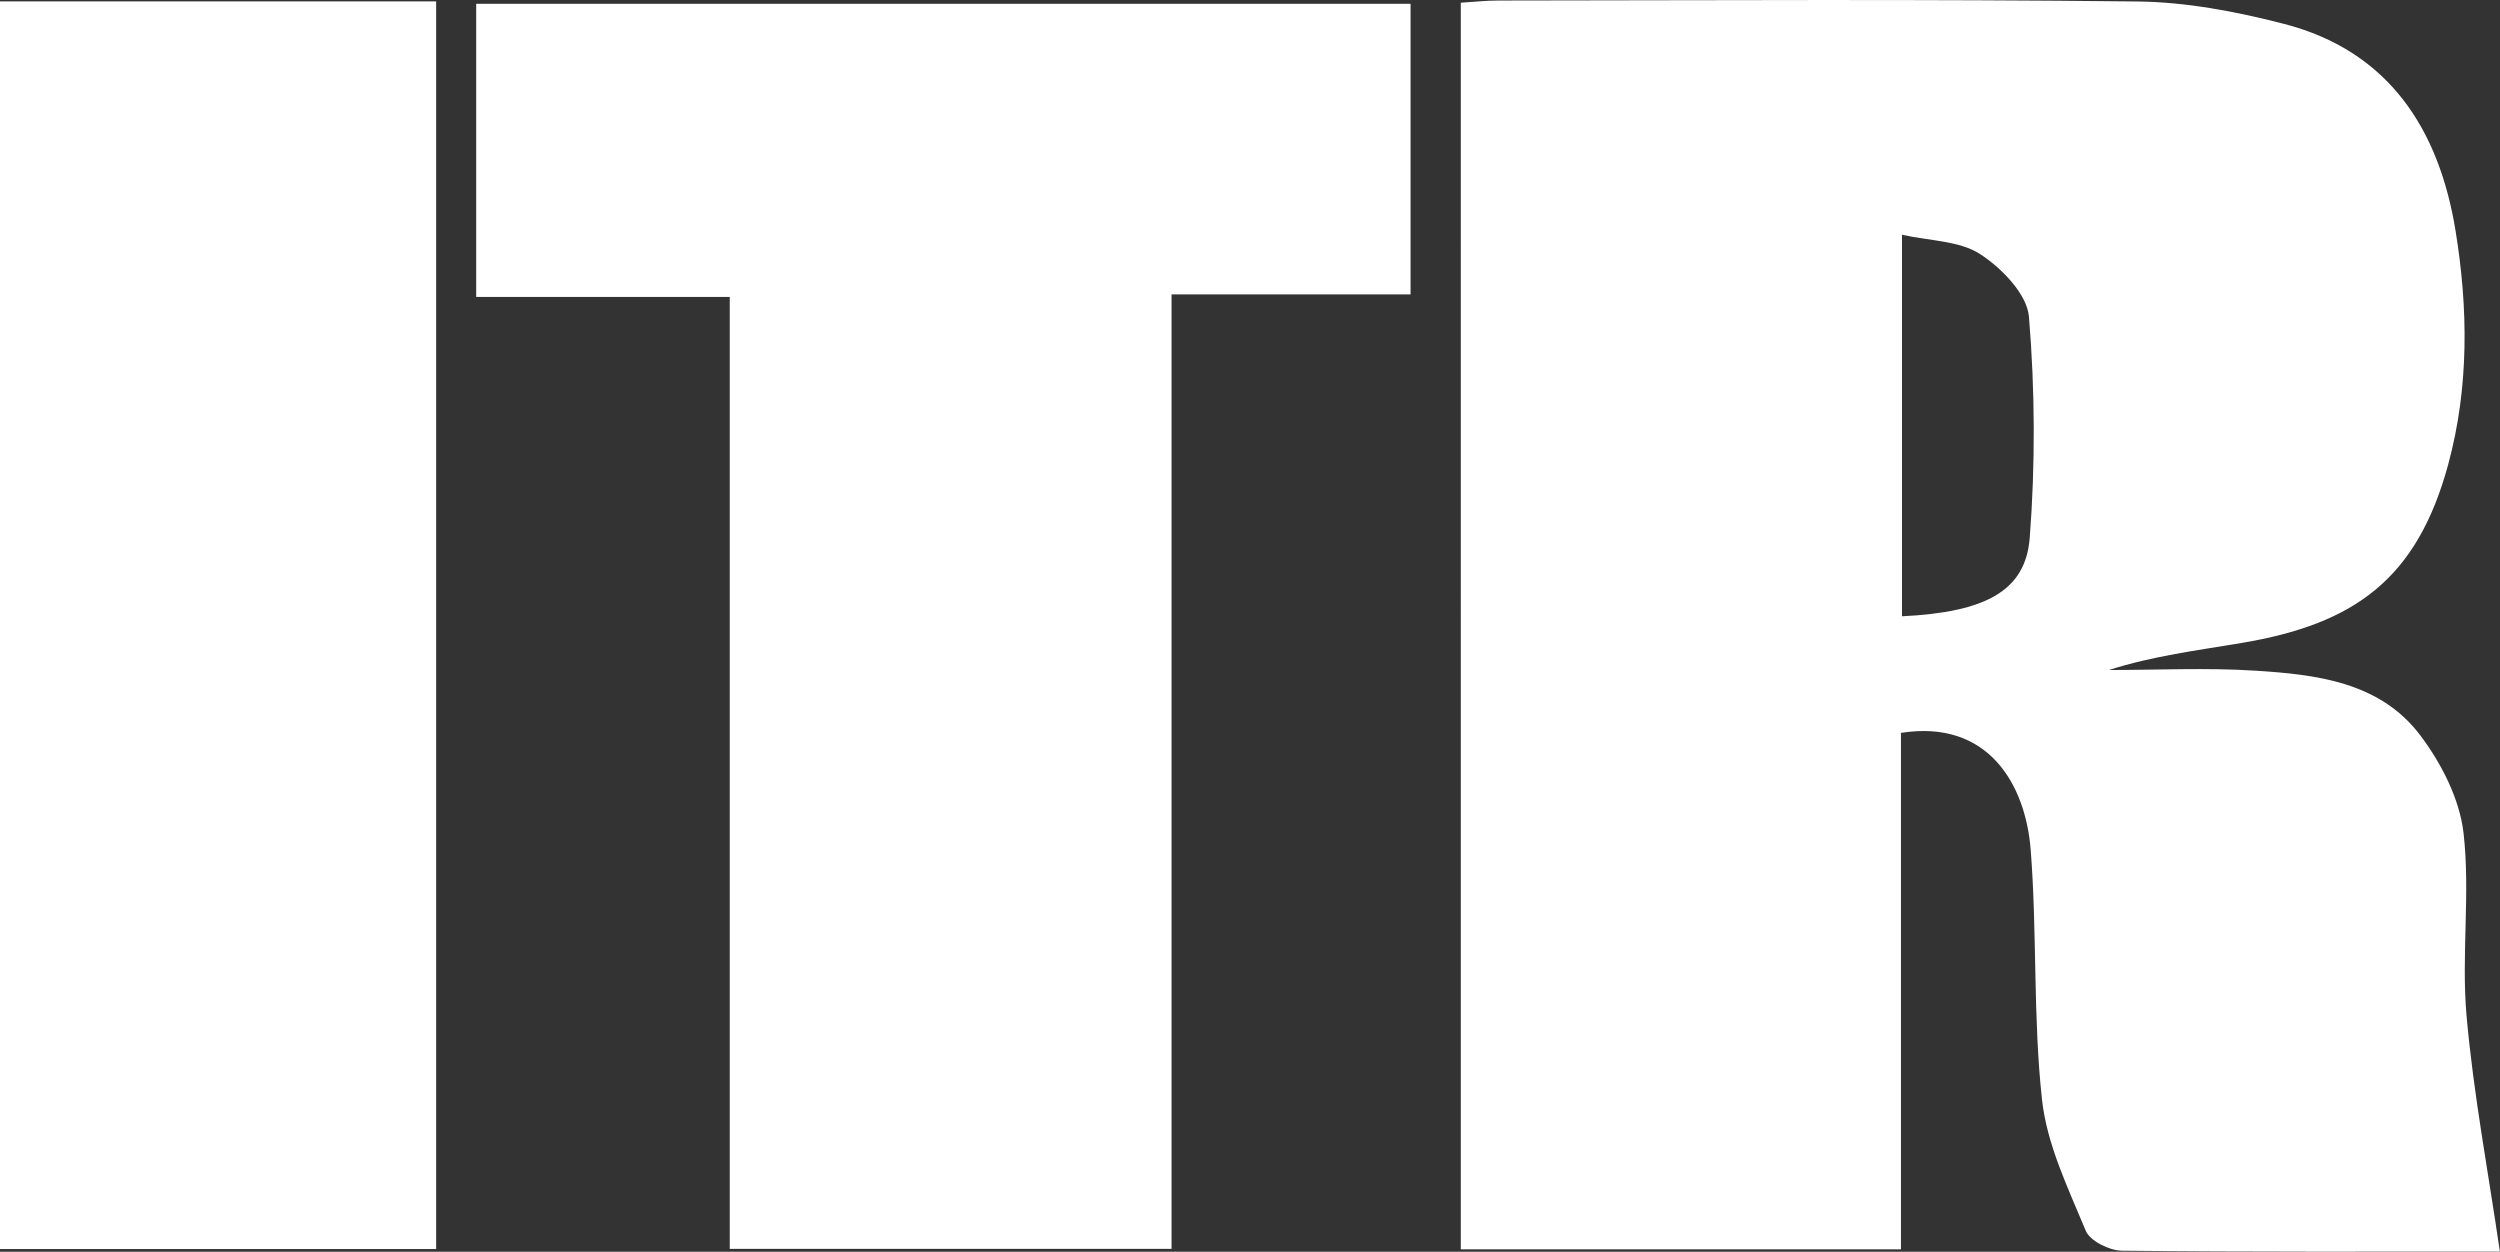
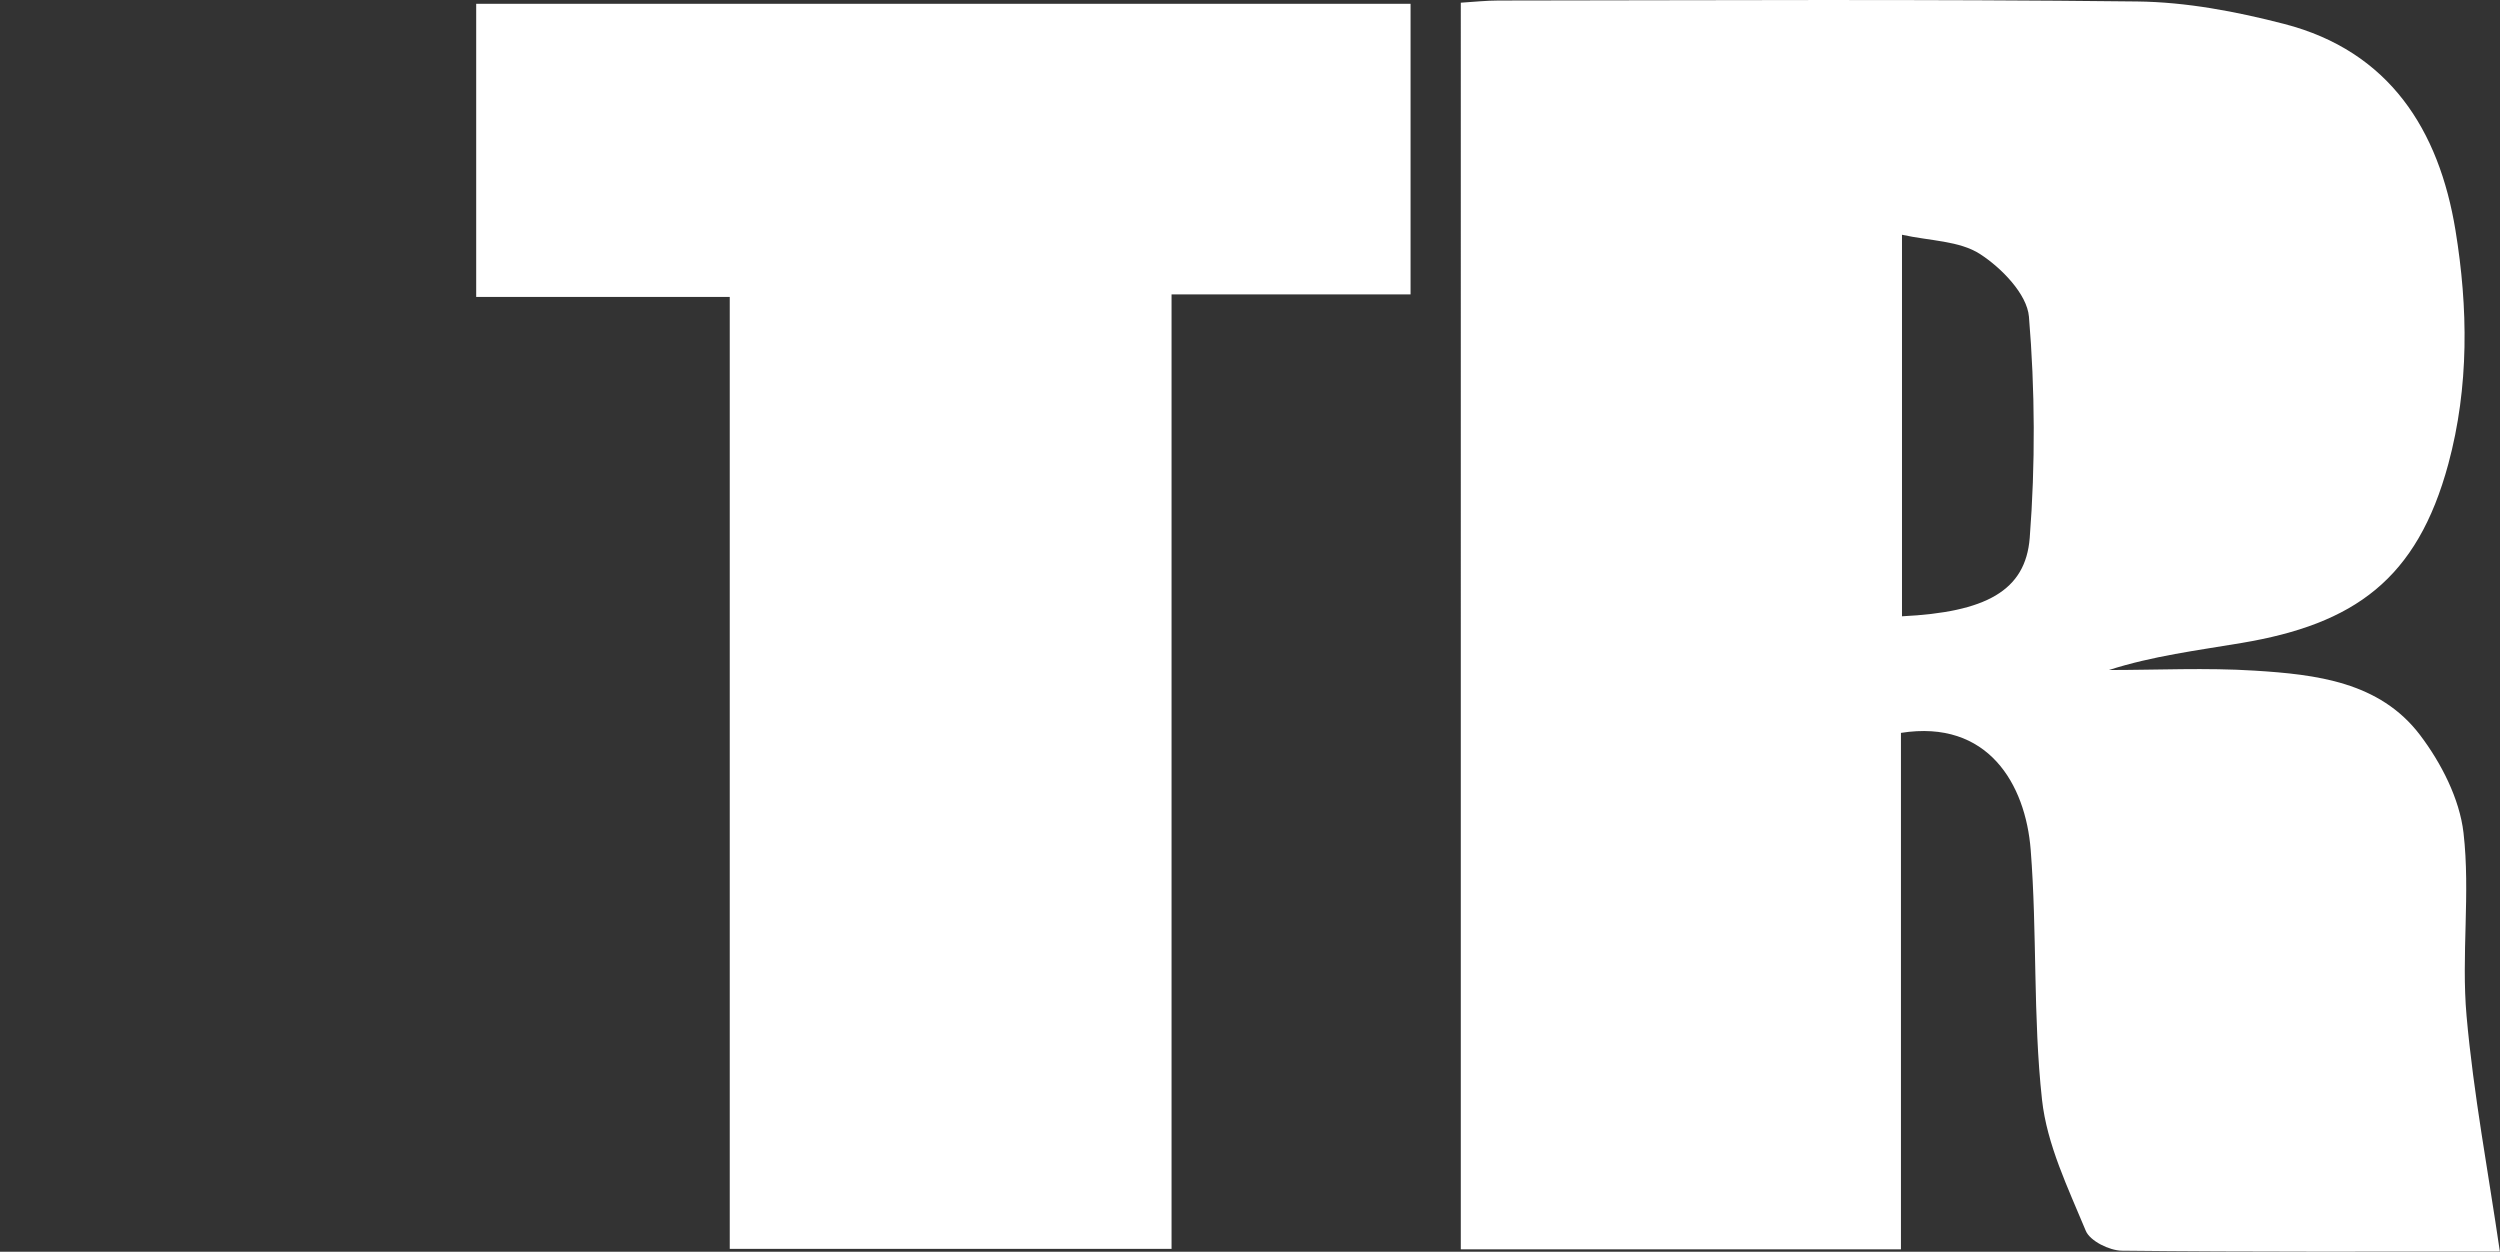
<svg xmlns="http://www.w3.org/2000/svg" id="Layer_2" data-name="Layer 2" viewBox="0 0 287.12 143.76">
  <rect x="0" y="0" width="287.12" height="143.76" fill="#333333" stroke="none" />
  <defs>
    <style>
      .cls-1 {
        fill: #fff;
        stroke-width: 0px;
      }
    </style>
  </defs>
  <g id="Layer_1-2" data-name="Layer 1">
    <g>
-       <path class="cls-1" d="M287.12,143.74c-13.84,0-28.64.06-43.44-.1-1.43-.02-3.65-1.12-4.13-2.28-2.03-4.9-4.47-9.91-5.03-15.07-1.04-9.5-.55-19.16-1.3-28.7-.59-7.51-4.89-15-14.9-13.42v59.31h-50.55V.31c1.45-.09,2.89-.25,4.33-.25,24.45-.02,48.9-.17,73.35.11,5.65.06,11.4,1.16,16.89,2.58,12.09,3.13,17.79,12.2,19.67,23.72,1.45,8.88,1.57,17.93-.82,26.8-3.59,13.3-10.83,18.4-23.73,20.57-5.09.86-10.21,1.49-15.26,3.11,5.58,0,11.17-.28,16.72.07,7.06.44,14.37,1.27,19.02,7.4,2.43,3.21,4.54,7.32,4.99,11.23.8,6.93-.27,14.06.35,21.03.8,8.99,2.49,17.9,3.83,27.09ZM218.44,70.78c9.58-.47,14.19-2.89,14.67-9.01.65-8.43.61-16.98-.09-25.4-.22-2.59-3.14-5.59-5.61-7.19-2.38-1.54-5.78-1.51-8.97-2.22v43.82Z" />
+       <path class="cls-1" d="M287.12,143.74c-13.84,0-28.64.06-43.44-.1-1.43-.02-3.65-1.12-4.13-2.28-2.03-4.9-4.47-9.91-5.03-15.07-1.04-9.5-.55-19.16-1.3-28.7-.59-7.51-4.89-15-14.9-13.42v59.31h-50.55V.31c1.45-.09,2.89-.25,4.33-.25,24.45-.02,48.9-.17,73.35.11,5.65.06,11.4,1.16,16.89,2.58,12.09,3.13,17.79,12.2,19.67,23.72,1.45,8.88,1.57,17.93-.82,26.8-3.59,13.3-10.83,18.4-23.73,20.57-5.09.86-10.21,1.49-15.26,3.11,5.58,0,11.17-.28,16.72.07,7.06.44,14.37,1.27,19.02,7.4,2.43,3.21,4.54,7.32,4.99,11.23.8,6.93-.27,14.06.35,21.03.8,8.99,2.49,17.9,3.83,27.09ZM218.44,70.78c9.58-.47,14.19-2.89,14.67-9.01.65-8.43.61-16.98-.09-25.4-.22-2.59-3.14-5.59-5.61-7.19-2.38-1.54-5.78-1.51-8.97-2.22Z" />
      <path class="cls-1" d="M54.69,34.1V.44h107.31v33.37h-27.45v109.62h-50.74V34.1h-29.11Z" />
-       <path class="cls-1" d="M0,.16h50.09v143.29H0V.16Z" />
    </g>
  </g>
</svg>